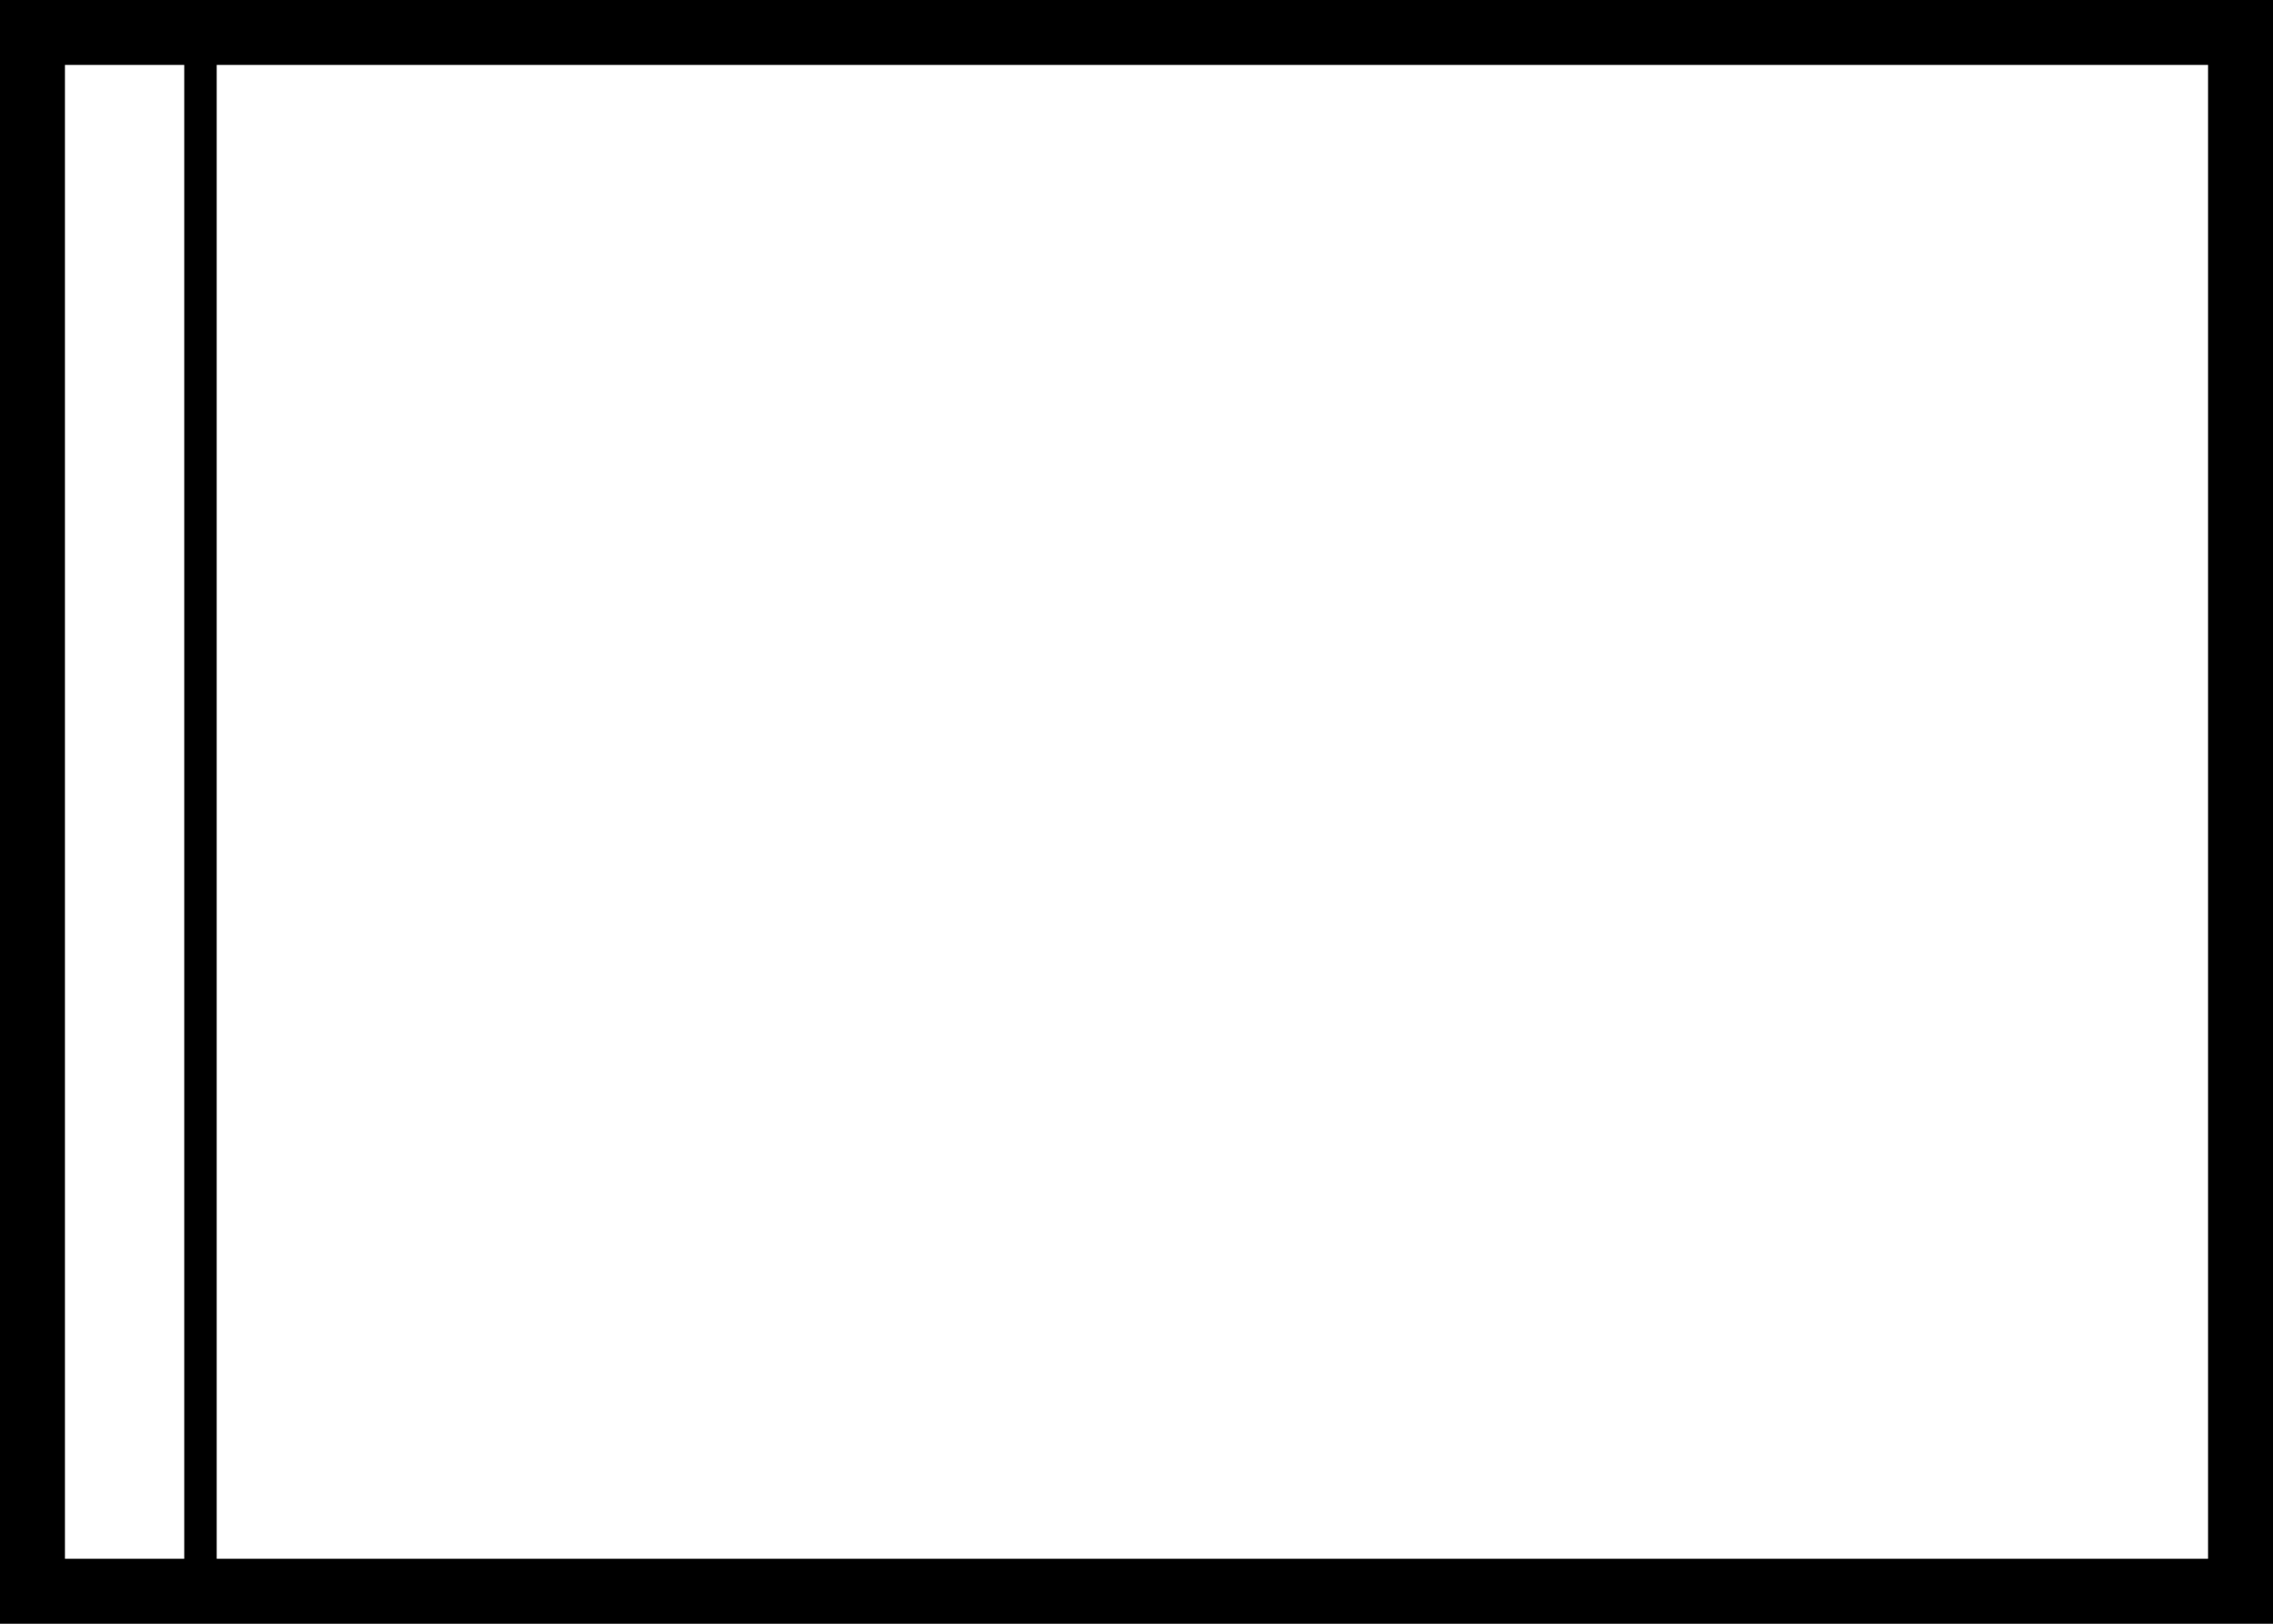
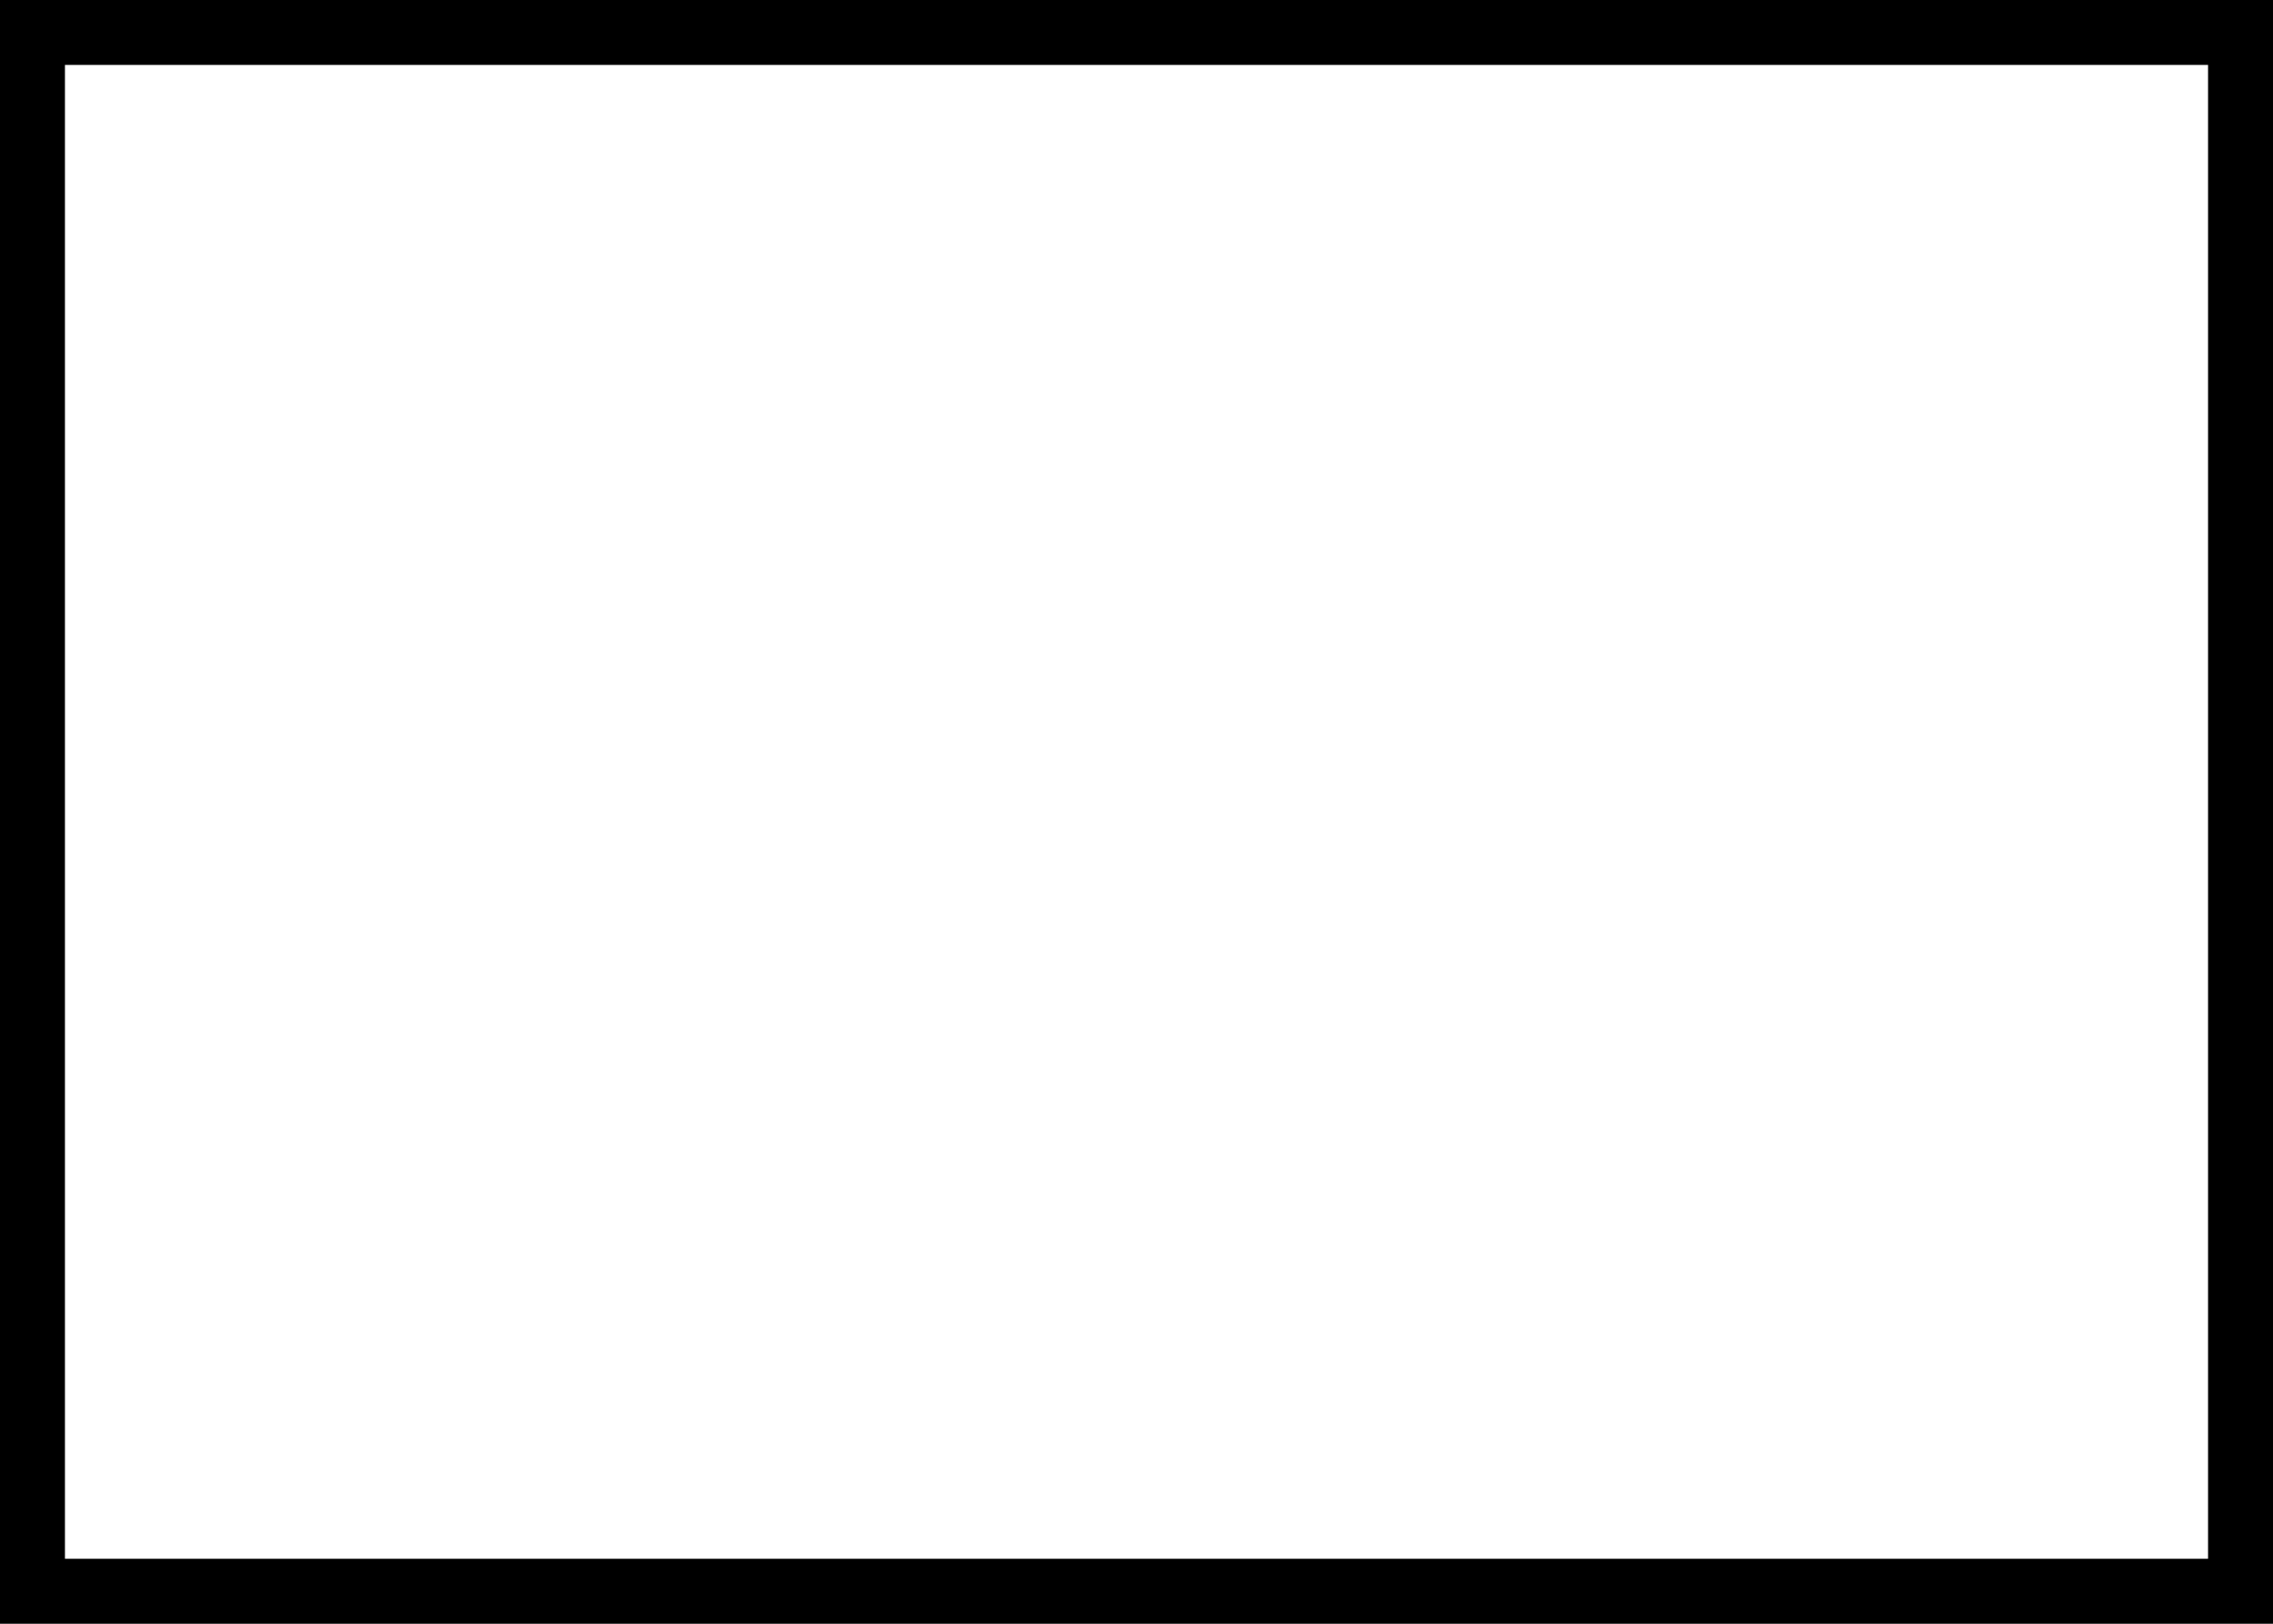
<svg xmlns="http://www.w3.org/2000/svg" width="35" height="25" viewBox="0 0 35 25">
  <g fill="none" stroke="#000" stroke-width="1">
    <rect width="35" height="25" stroke="none" />
    <rect x="0.5" y="0.5" width="34" height="24" fill="none" />
  </g>
-   <path d="M0,0V24.337" transform="translate(3.087)" fill="none" stroke="#000" stroke-width="0.5" />
</svg>